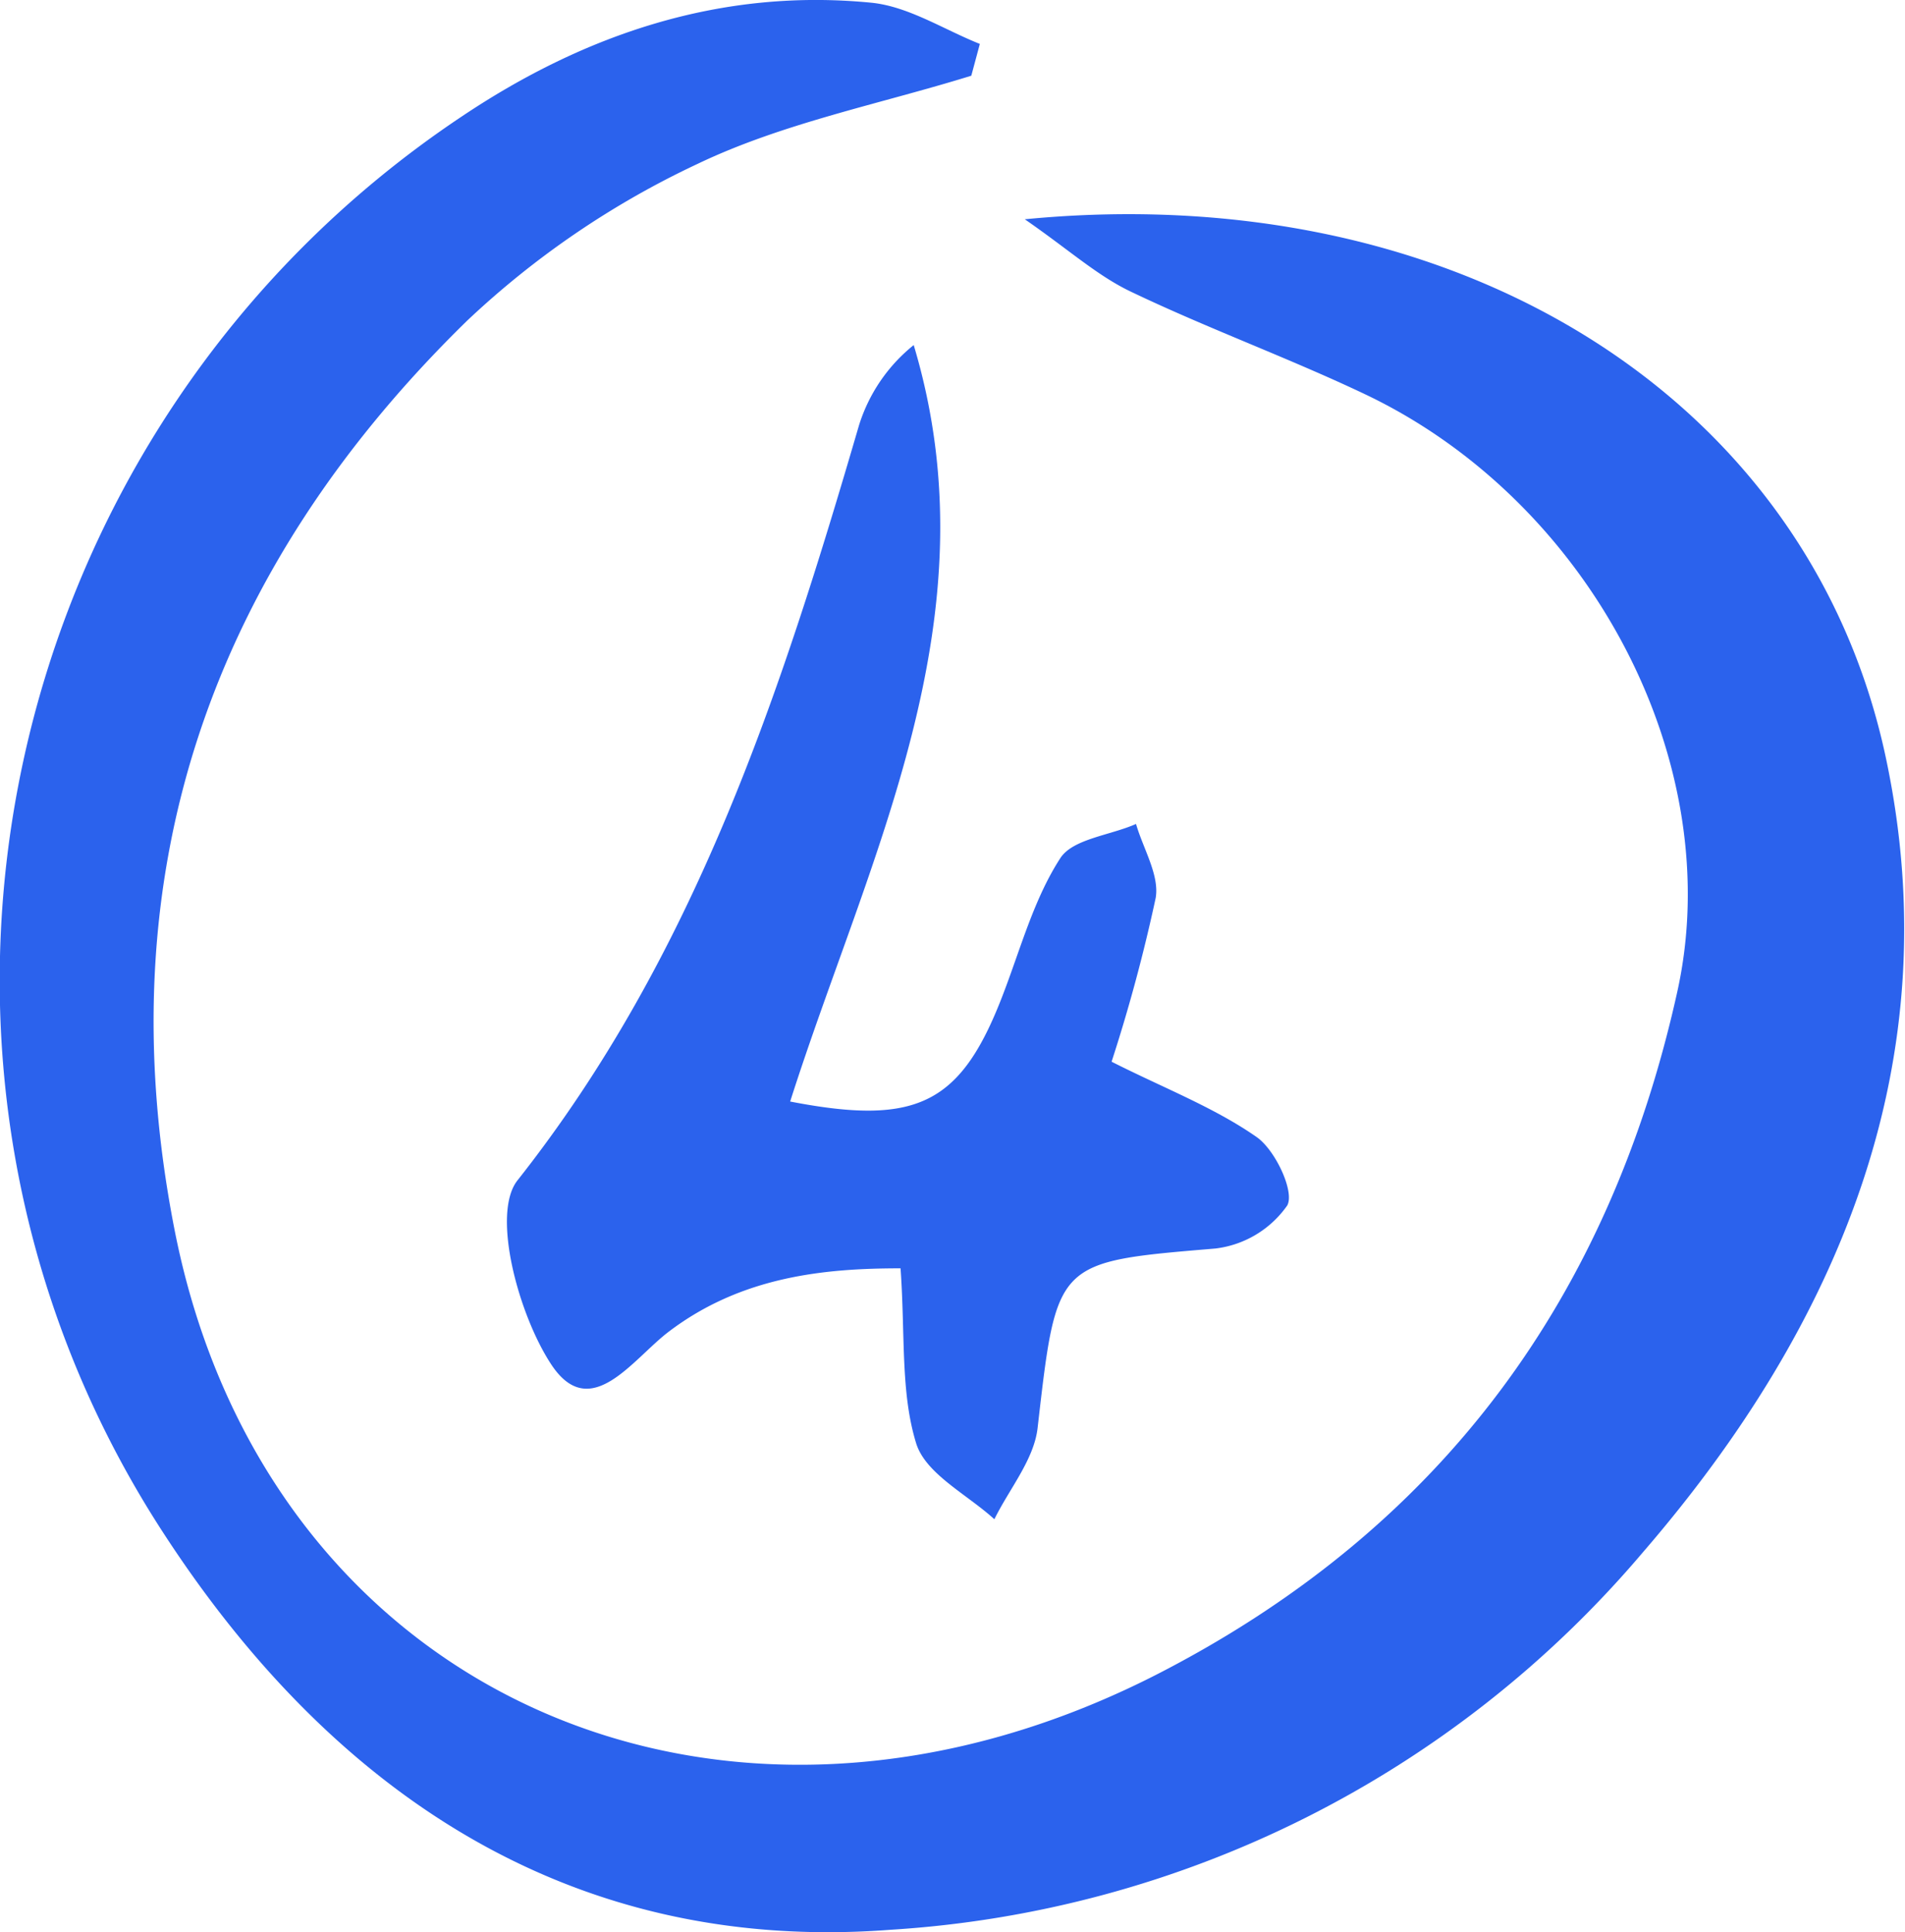
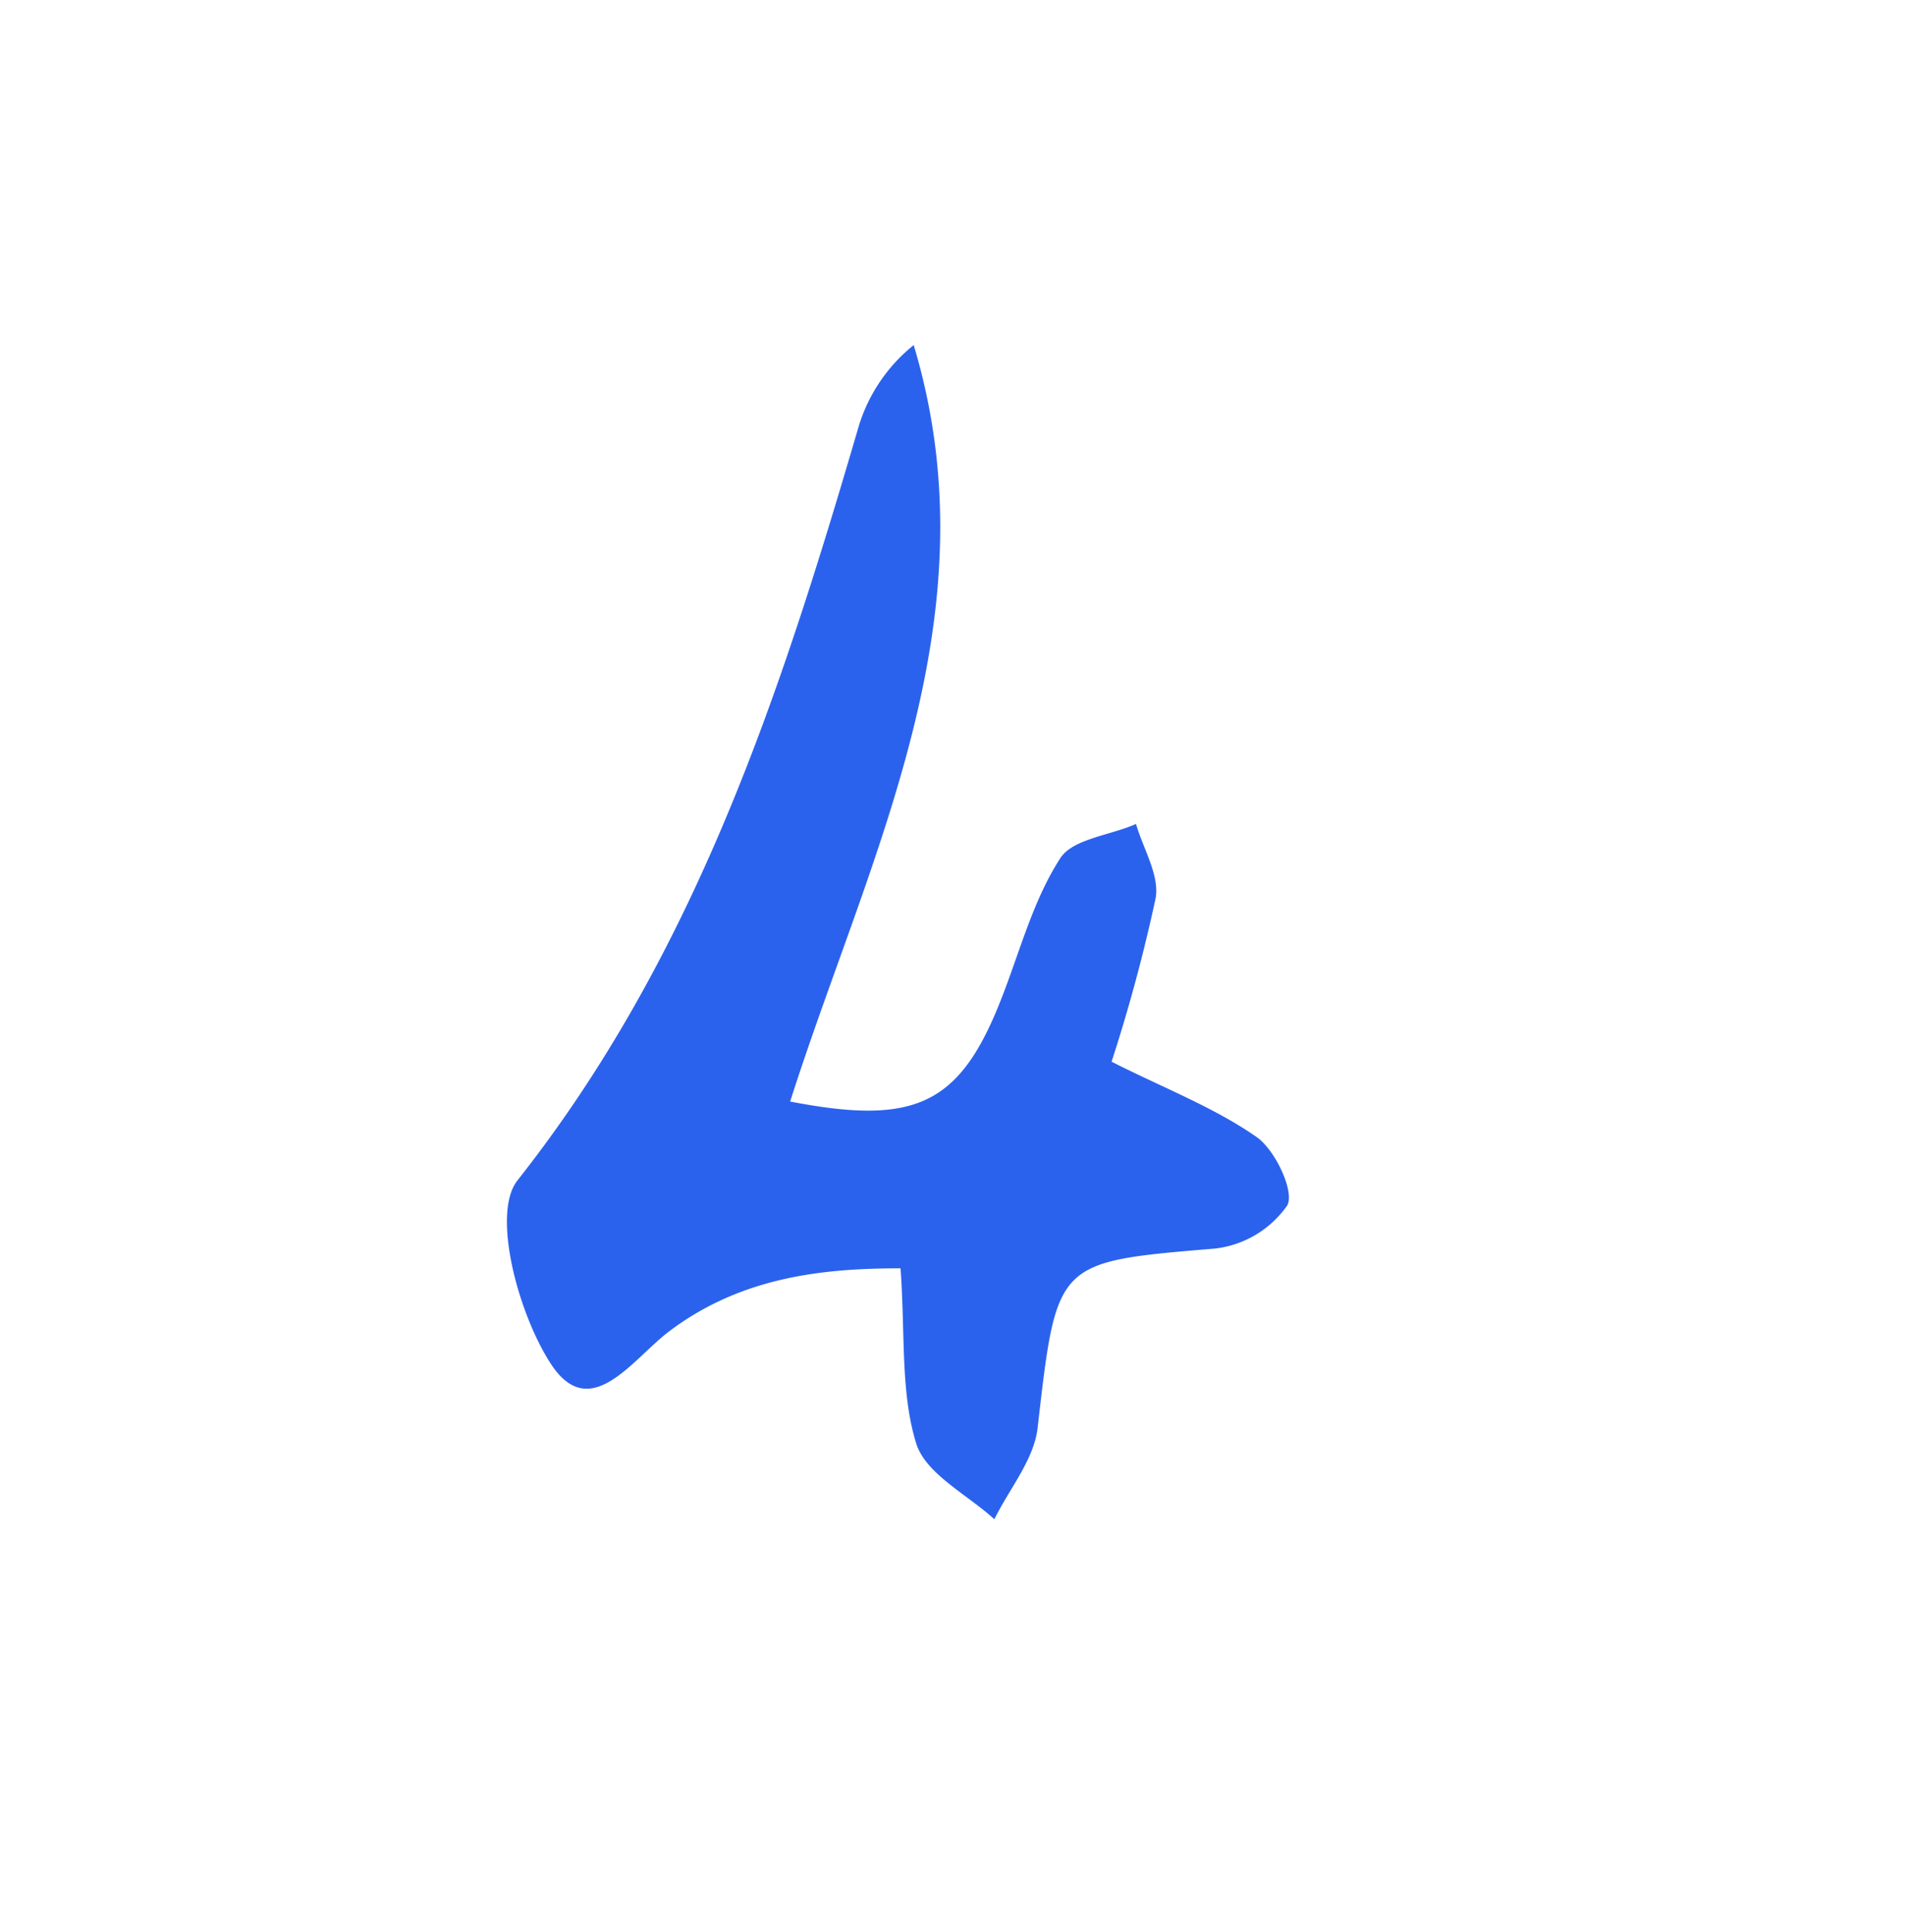
<svg xmlns="http://www.w3.org/2000/svg" viewBox="0 0 111.48 113.06">
  <defs>
    <style>.cls-1{fill:#2b62ed;}</style>
  </defs>
  <g id="Слой_2" data-name="Слой 2">
    <g id="Слой_1-2" data-name="Слой 1">
      <g id="_4vBMOT" data-name="4vBMOT">
-         <path class="cls-1" d="M56.84,4.43c-5.35,1.66-11,2.76-16,5.15a51.4,51.4,0,0,0-13.5,9.18C12.39,33.35,6.14,51.07,10.2,71.88c5.33,27.37,32.36,39.27,58,25.83,16.29-8.52,26-21.89,29.94-39.62,3-13.38-5-28.69-18.21-35-4.5-2.14-9.2-3.85-13.7-6-2-.94-3.64-2.45-6.26-4.26,25.17-2.45,45.9,10.36,50.39,31.51,3.77,17.73-2.73,33.19-14.24,46.51a62.79,62.79,0,0,1-44,22.06c-19,1.45-33-8.31-42.8-23.59C-8.29,61.82-.21,25,27,6.83,34.2,2,42.19-.71,51,.16c2.17.22,4.23,1.57,6.34,2.41Z" />
        <path class="cls-1" d="M65.05,62.12c3,1.52,6,2.67,8.49,4.41,1.09.76,2.23,3.19,1.79,4a6,6,0,0,1-4.2,2.52c-9.38.79-9.28.7-10.41,10.5-.21,1.85-1.66,3.57-2.53,5.34-1.59-1.45-4-2.64-4.57-4.42-.93-3-.64-6.33-.92-10.26-4.37,0-9.27.44-13.57,3.71-2.11,1.6-4.57,5.37-6.86,1.93-1.92-2.9-3.52-8.8-2-10.77,10.41-13.17,15.42-28.53,20-44.2a9.72,9.72,0,0,1,3.2-4.69c4.8,16-2.65,29.9-7.23,44.26,7.53,1.46,10.06.11,12.53-6.46,1-2.64,1.77-5.45,3.28-7.78.73-1.13,2.91-1.33,4.43-2,.42,1.45,1.38,3,1.15,4.33A96.48,96.48,0,0,1,65.05,62.12Z" />
      </g>
    </g>
  </g>
</svg>